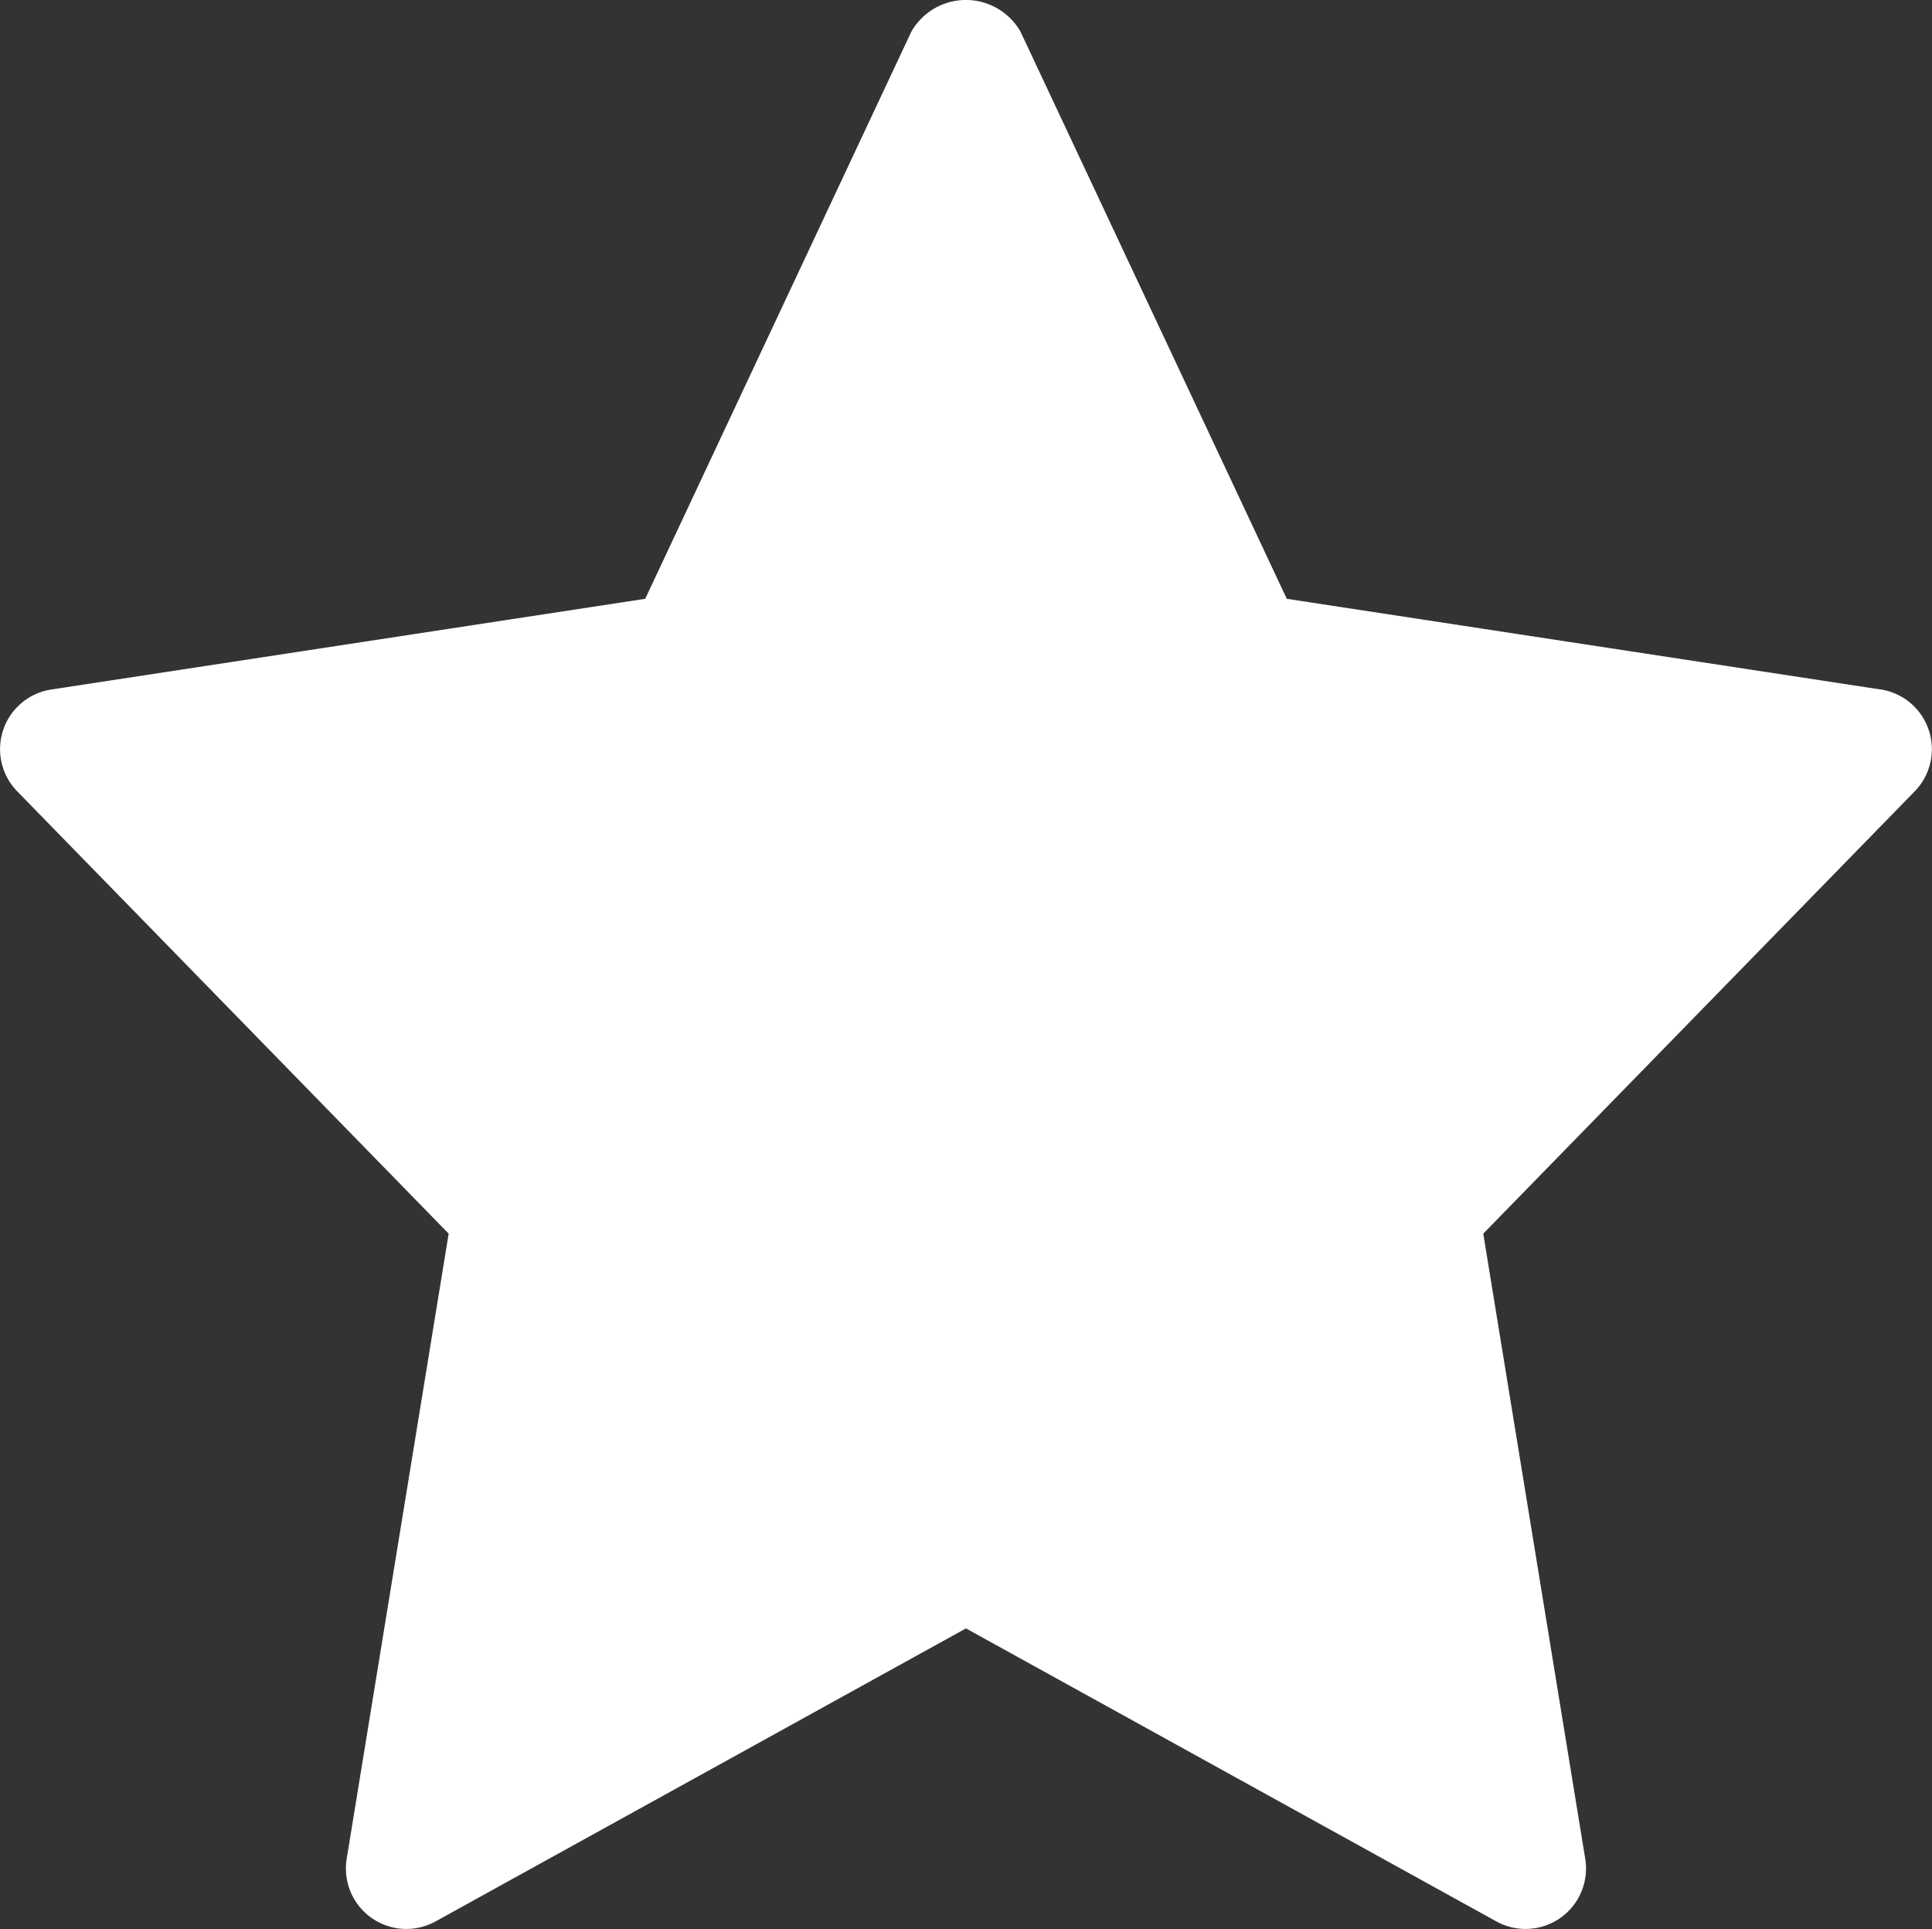
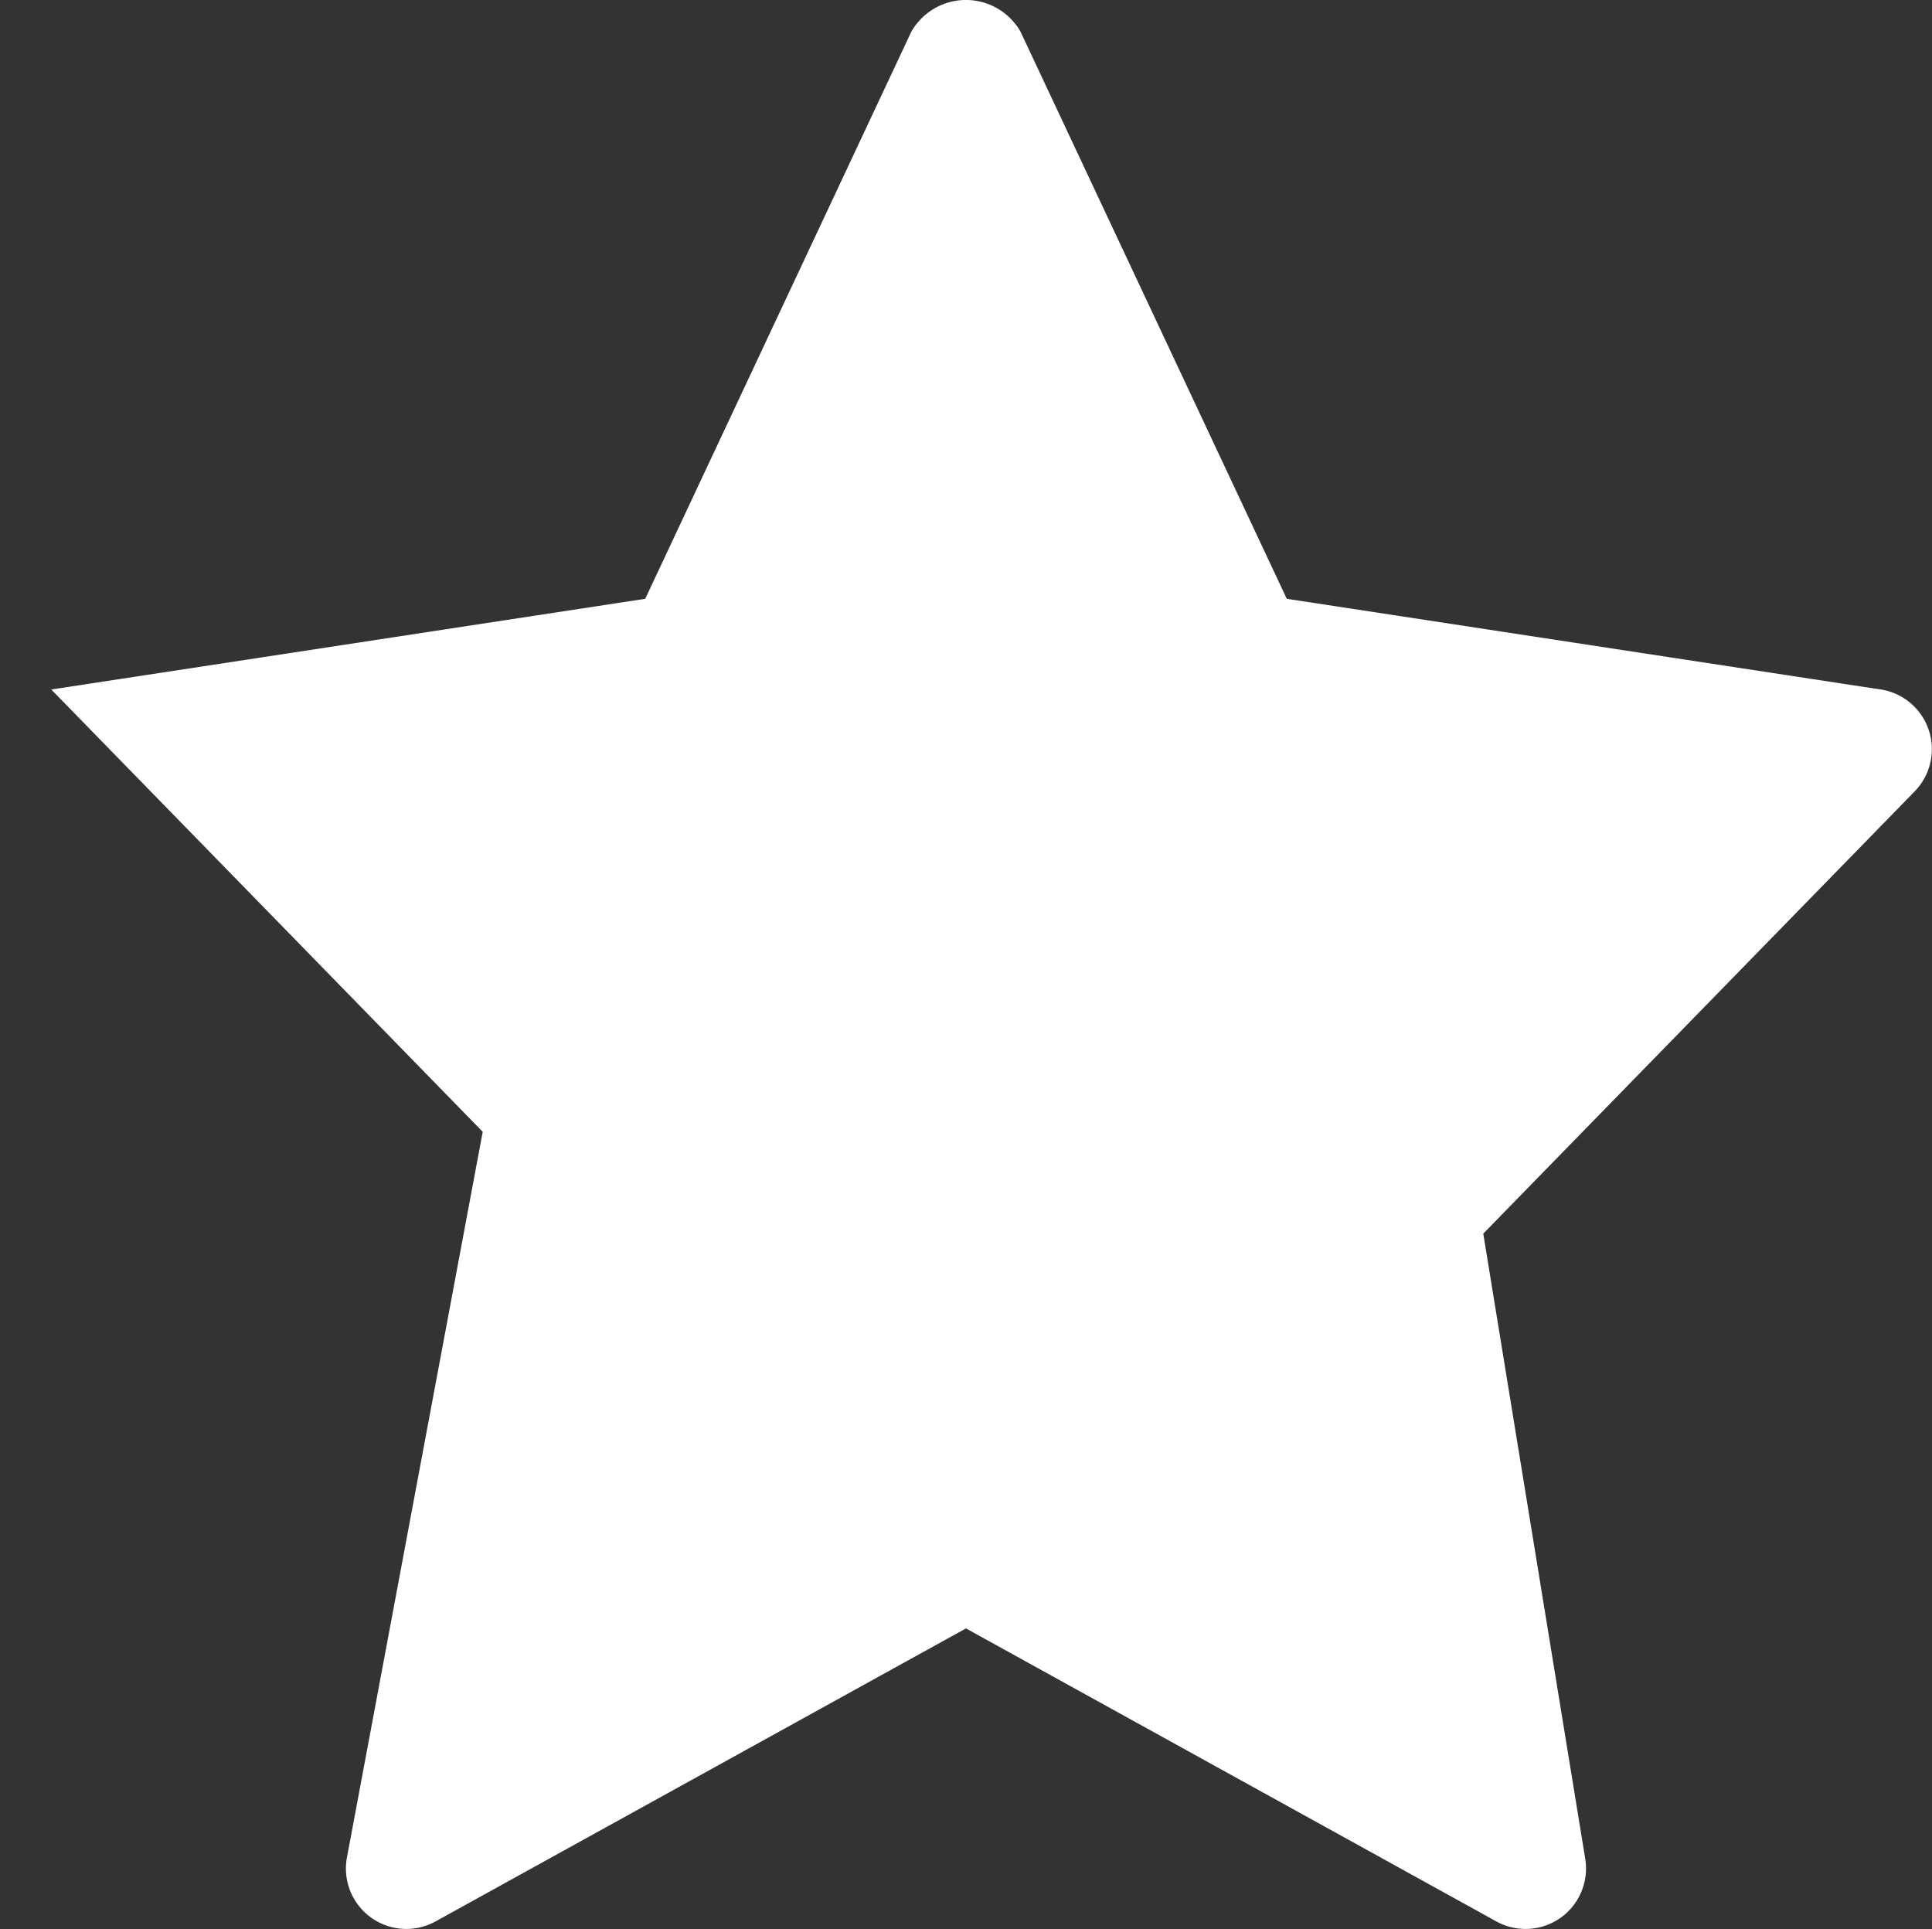
<svg xmlns="http://www.w3.org/2000/svg" width="26.371" height="26.331" viewBox="0 0 26.371 26.331">
  <rect x="0" y="0" width="26.371" height="26.331" fill="#333333" stroke="none" />
  <defs>
    <style>.a{fill:#fff;}</style>
  </defs>
-   <path class="a" d="M25.671,9.43,17.564,8.192,13.93.452a.858.858,0,0,0-1.491,0L8.807,8.192.7,9.43a.824.824,0,0,0-.465,1.39l5.889,6.037L4.732,25.391a.825.825,0,0,0,1.212.854l7.241-4,7.241,4a.825.825,0,0,0,1.212-.854l-1.392-8.534,5.889-6.037a.825.825,0,0,0-.465-1.391Z" transform="translate(0 -0.019)" />
+   <path class="a" d="M25.671,9.43,17.564,8.192,13.93.452a.858.858,0,0,0-1.491,0L8.807,8.192.7,9.43l5.889,6.037L4.732,25.391a.825.825,0,0,0,1.212.854l7.241-4,7.241,4a.825.825,0,0,0,1.212-.854l-1.392-8.534,5.889-6.037a.825.825,0,0,0-.465-1.391Z" transform="translate(0 -0.019)" />
</svg>